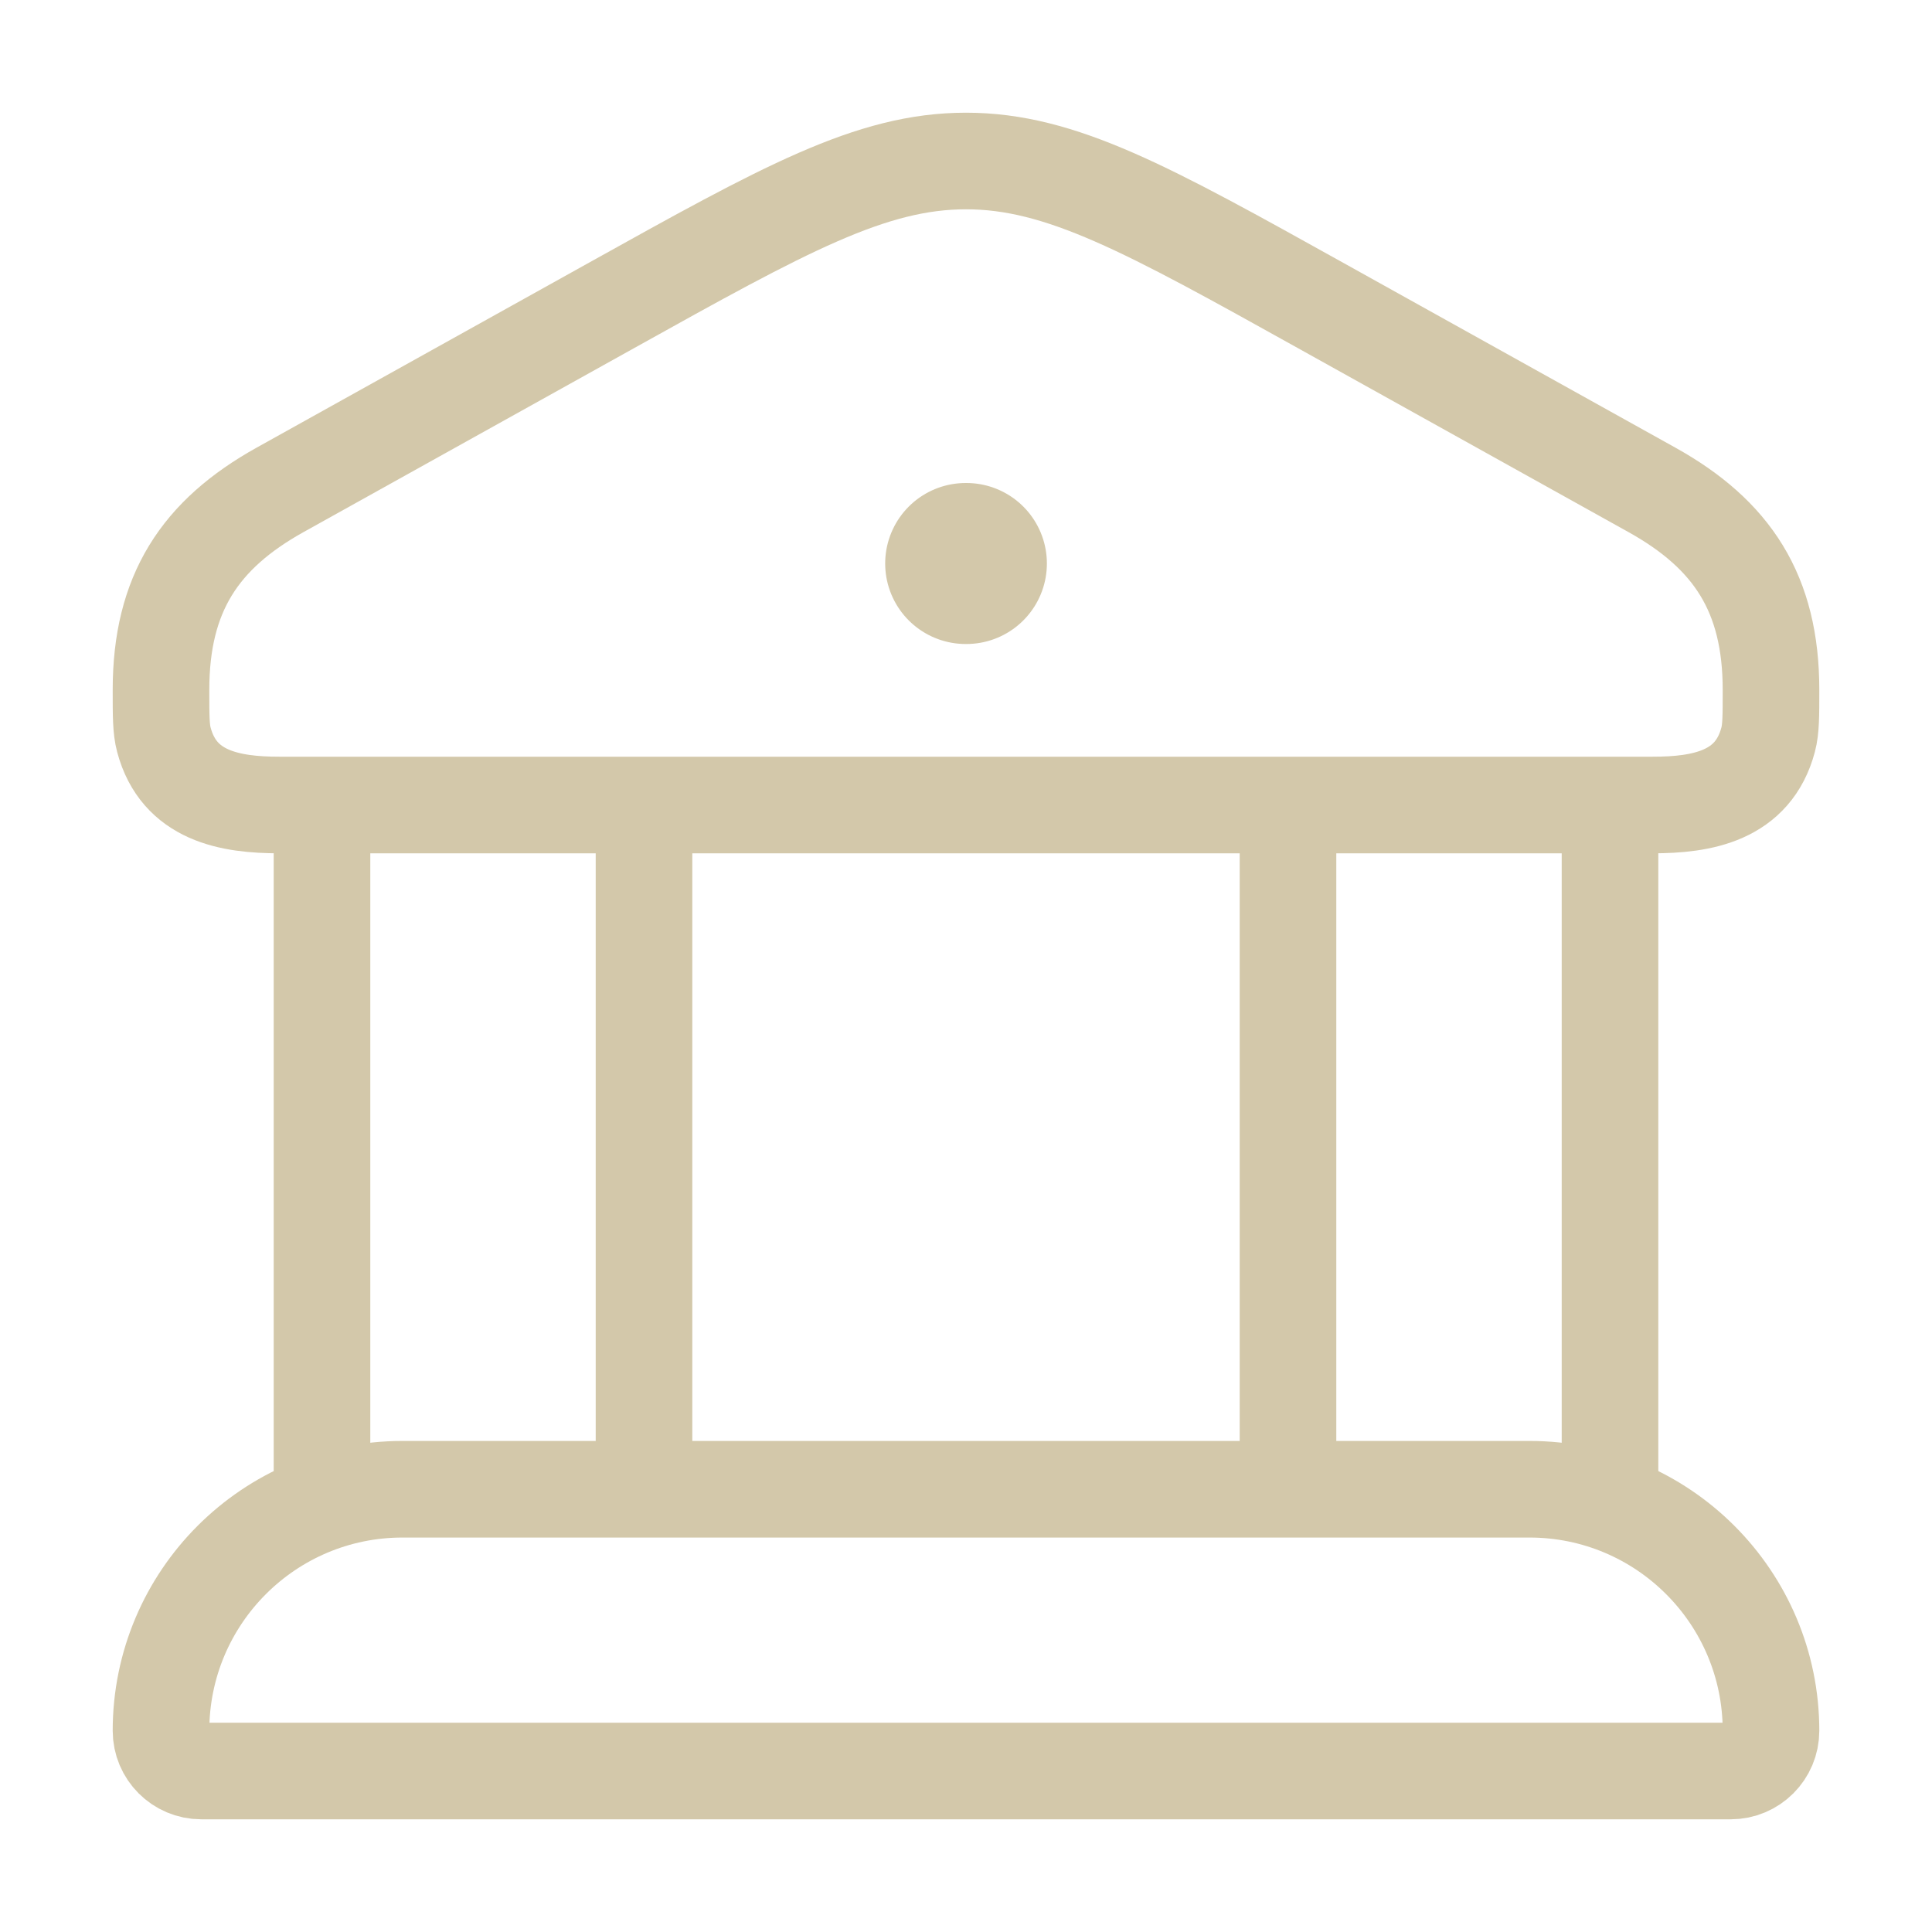
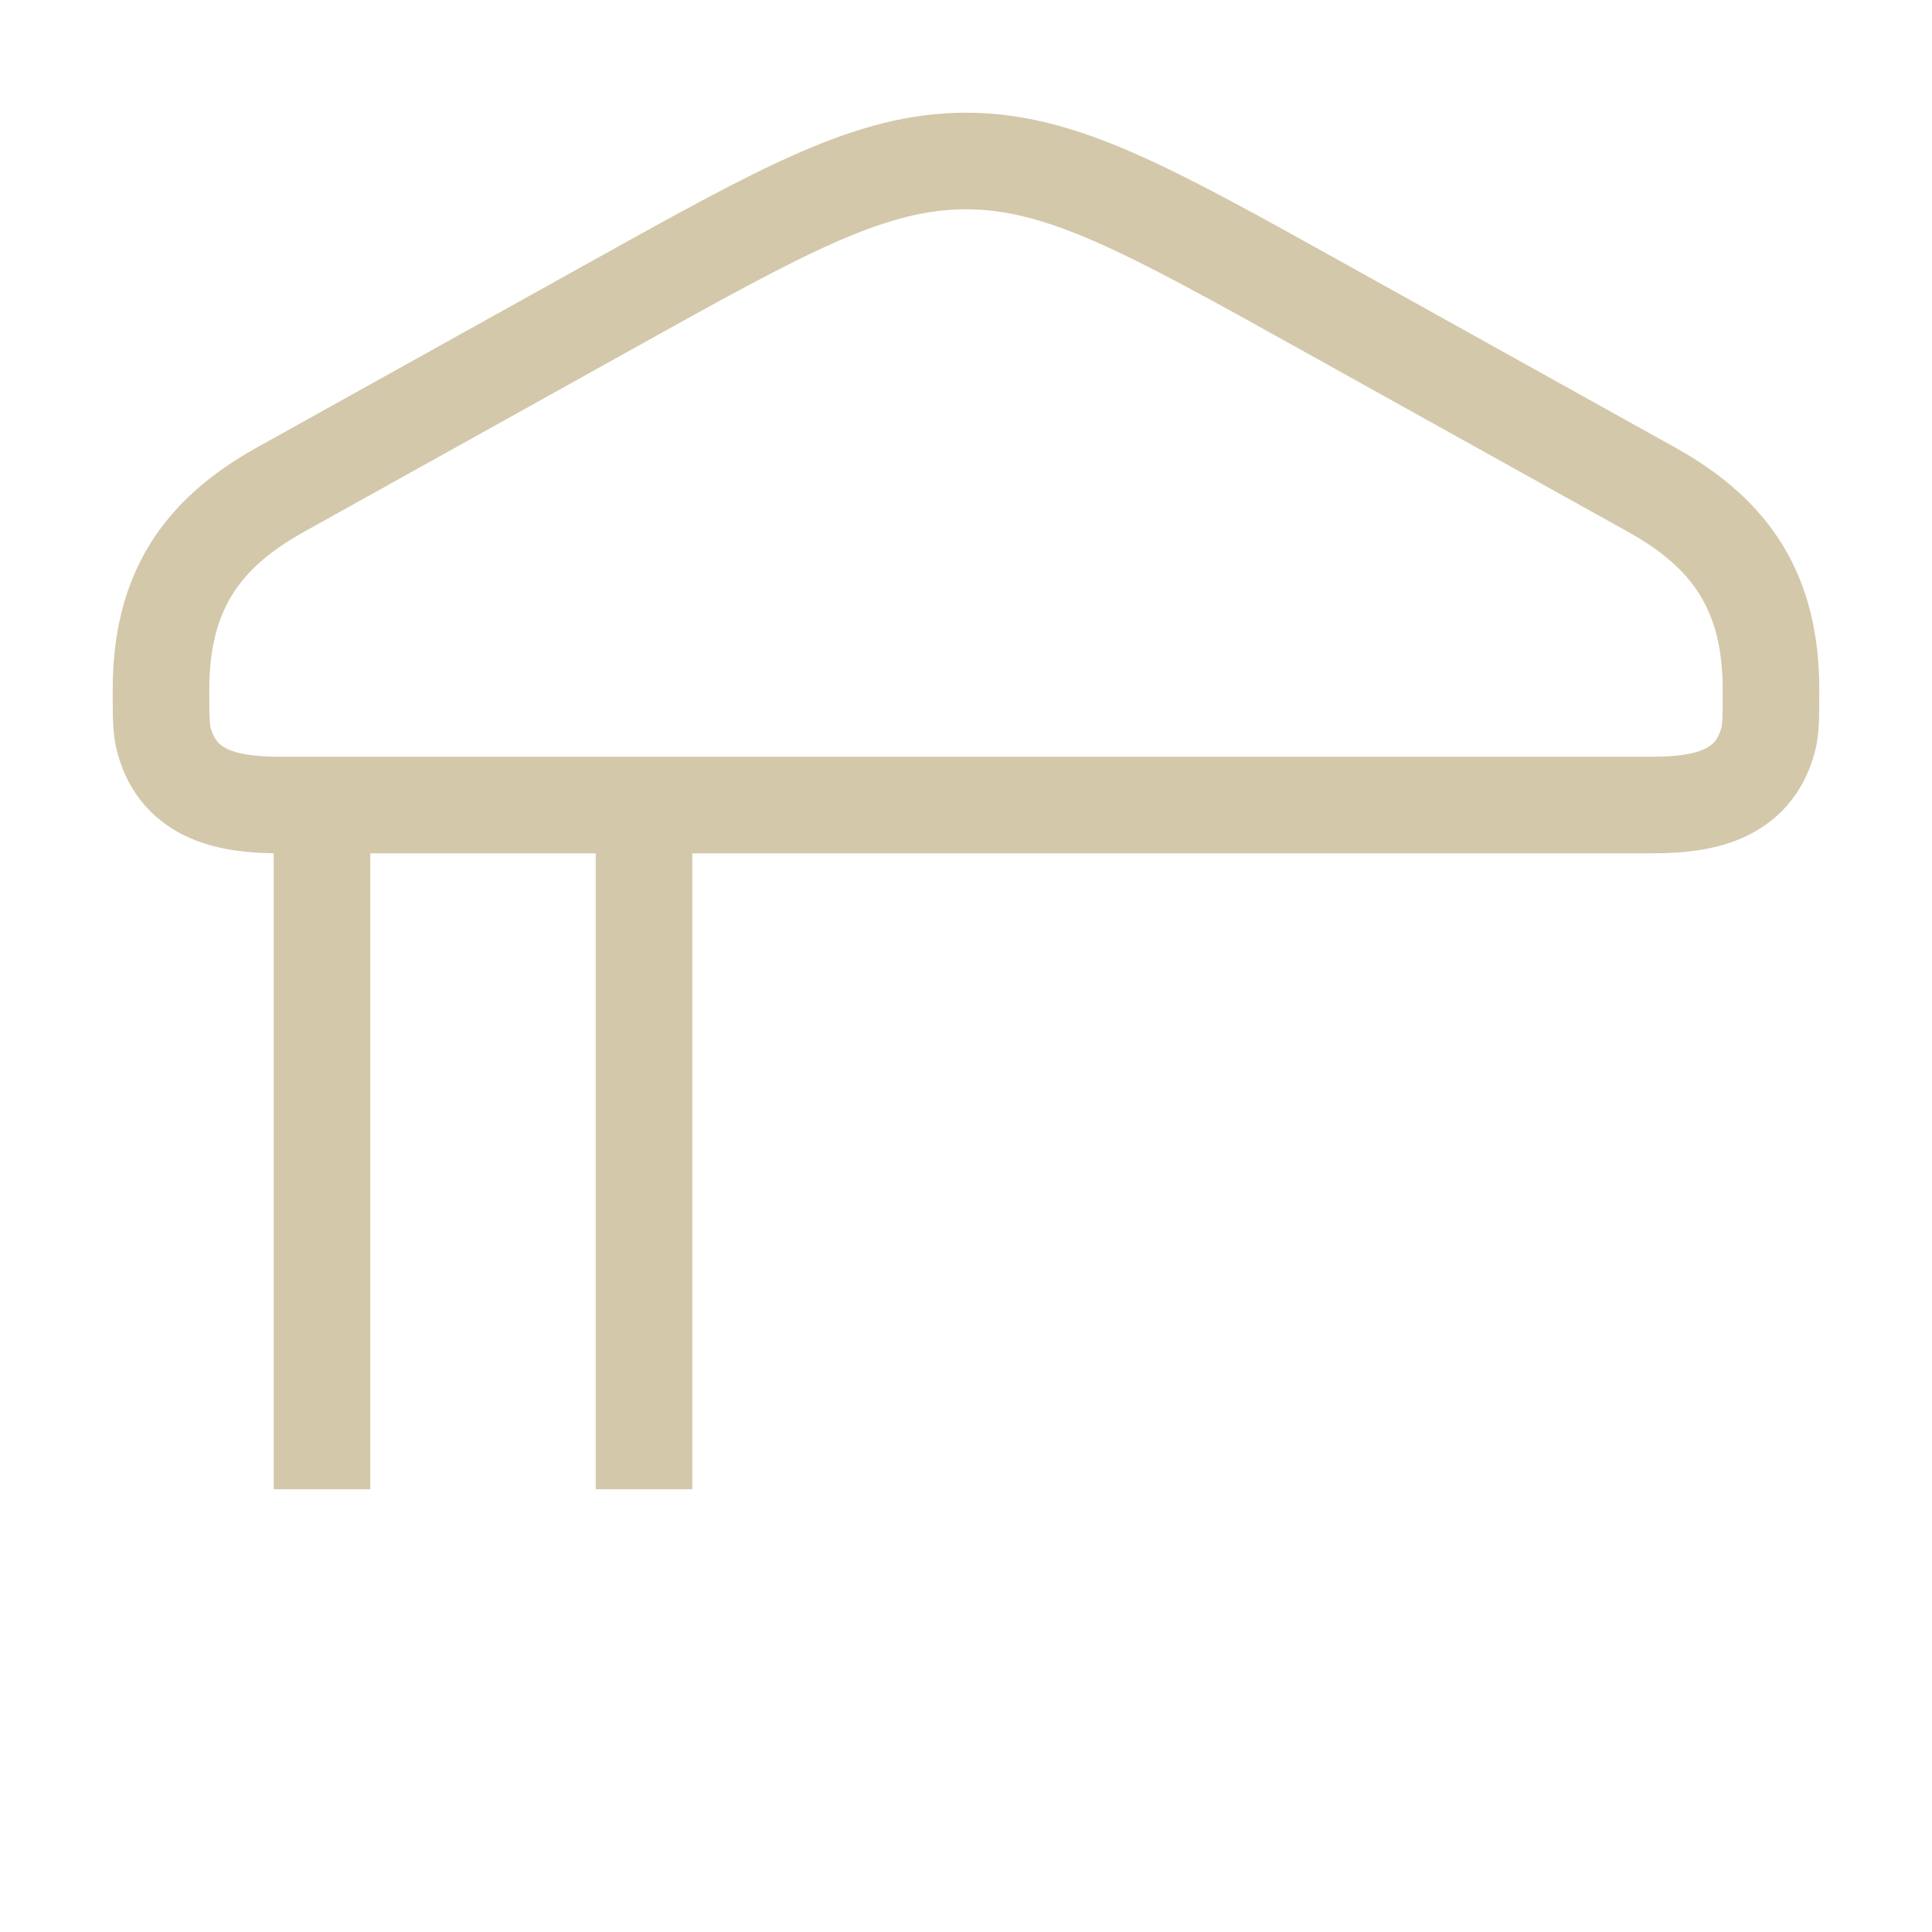
<svg xmlns="http://www.w3.org/2000/svg" width="60" height="60" viewBox="0 0 60 60" fill="none">
  <path d="M5 21.423C5 18.432 6.206 16.6 8.702 15.211L18.975 9.494C24.358 6.498 27.049 5 30 5C32.951 5 35.642 6.498 41.025 9.494L51.298 15.211C53.794 16.599 55 18.432 55 21.423C55 22.234 55 22.639 54.911 22.972C54.446 24.724 52.859 25 51.327 25H8.673C7.141 25 5.554 24.724 5.089 22.972C5 22.639 5 22.234 5 21.423Z" stroke="#D3C8AA" stroke-width="3" />
-   <path d="M29.99 17.5H30.012" stroke="#D3C8AA" stroke-width="5" stroke-linecap="round" stroke-linejoin="round" />
  <path d="M10 25V46.25M20 25V46.25" stroke="#D3C8AA" stroke-width="3" />
-   <path d="M40 25V46.25M50 25V46.25" stroke="#D3C8AA" stroke-width="3" />
-   <path d="M47.5 46.25H12.5C8.358 46.25 5 49.608 5 53.75C5 54.44 5.56 55 6.25 55H53.75C54.44 55 55 54.44 55 53.75C55 49.608 51.642 46.25 47.5 46.25Z" stroke="#D3C8AA" stroke-width="3" />
</svg>